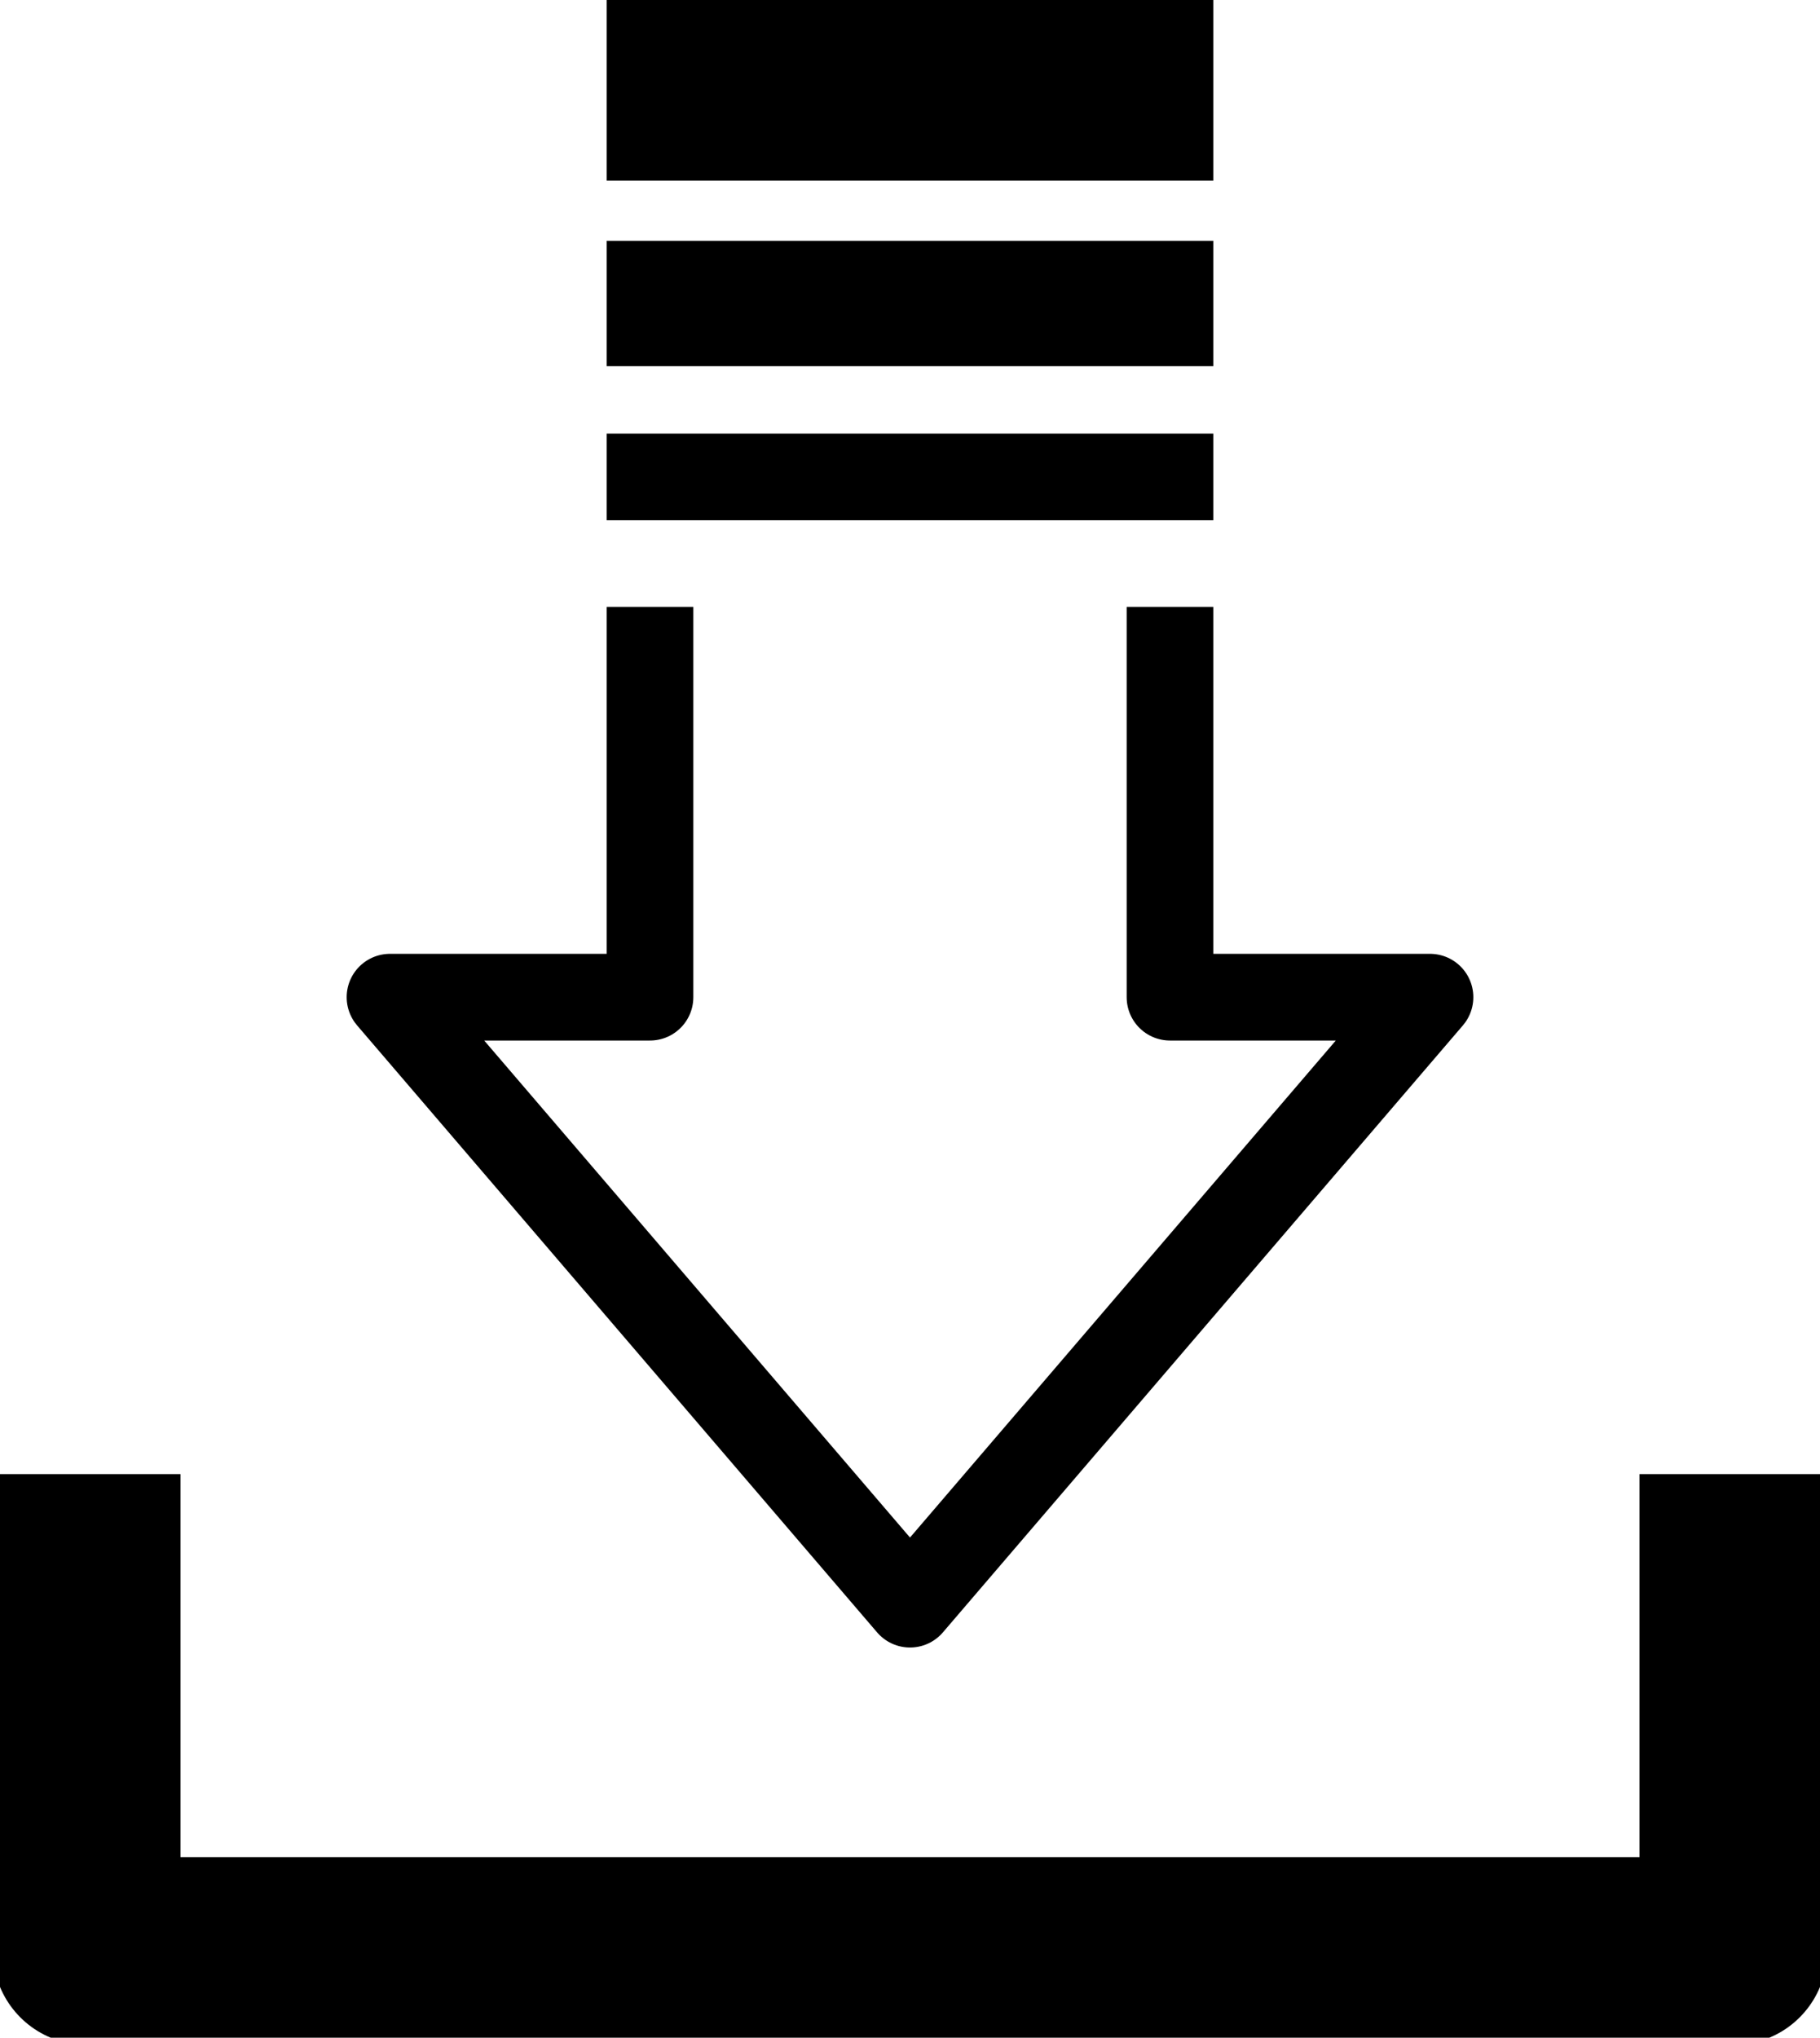
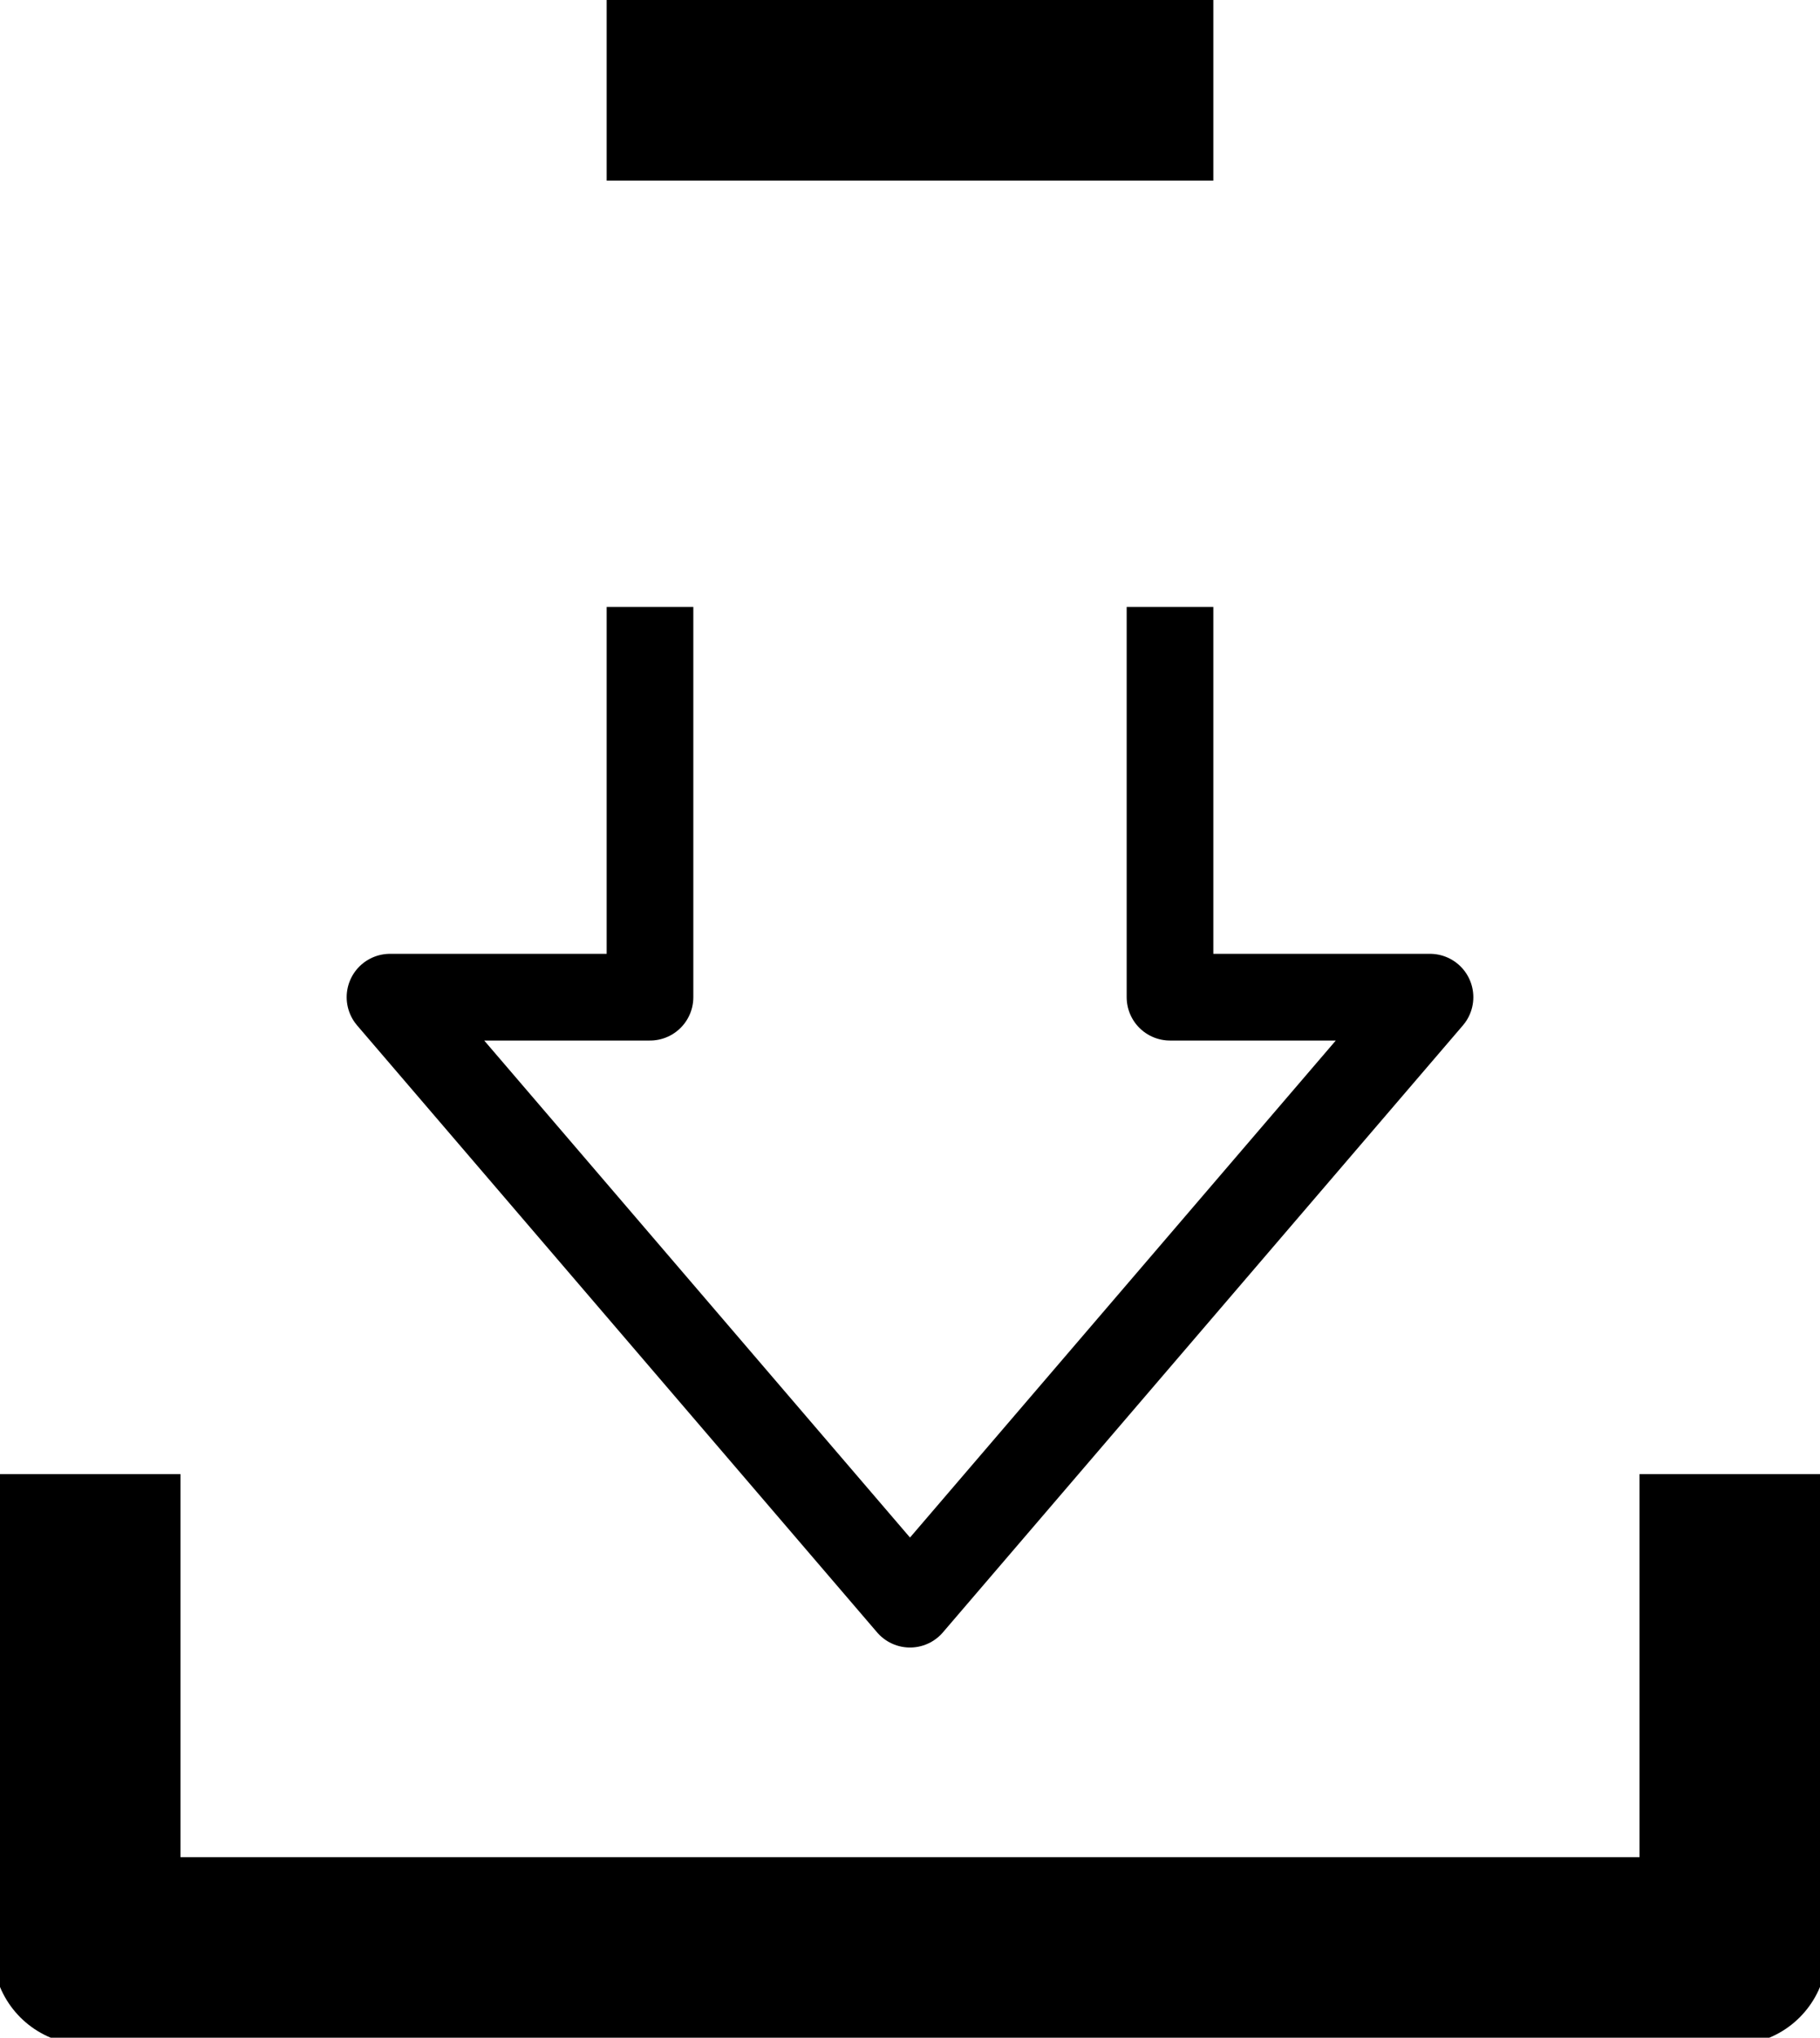
<svg xmlns="http://www.w3.org/2000/svg" version="1.1" id="Layer_1" x="0px" y="0px" viewBox="0 0 4.2 4.7" style="enable-background:new 0 0 4.2 4.7;" xml:space="preserve">
  <style type="text/css">
	.st0{fill:none;stroke:#000000;stroke-width:0.2;stroke-linejoin:round;stroke-miterlimit:10;}
	.st1{fill:none;stroke:#000000;stroke-width:0.217;stroke-linejoin:round;stroke-miterlimit:10;}
	.st2{fill:none;stroke:#000000;stroke-width:0.289;stroke-linejoin:round;stroke-miterlimit:10;}
	.st3{fill:none;stroke:#000000;stroke-width:0.433;stroke-linejoin:round;stroke-miterlimit:10;}
</style>
  <g>
    <polyline class="st0" points="2.7,1.4 2.7,2.3 3.3,2.3 2.1,3.7 0.9,2.3 1.5,2.3 1.5,1.4  " />
-     <path class="st1" d="M2.1,1.4" />
-     <line class="st0" x1="1.4" y1="1.1" x2="2.8" y2="1.1" />
-     <line class="st2" x1="1.4" y1="0.7" x2="2.8" y2="0.7" />
    <line class="st3" x1="1.4" y1="0.2" x2="2.8" y2="0.2" />
    <polyline class="st3" points="4,3.4 4,4.5 0.2,4.5 0.2,3.4  " />
  </g>
</svg>